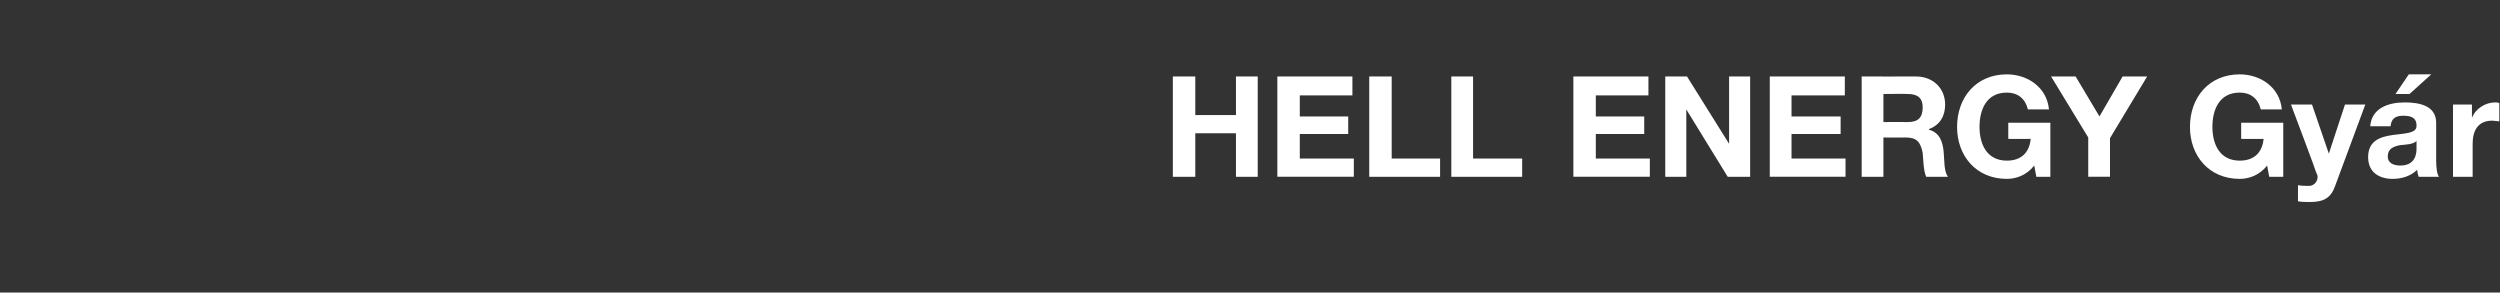
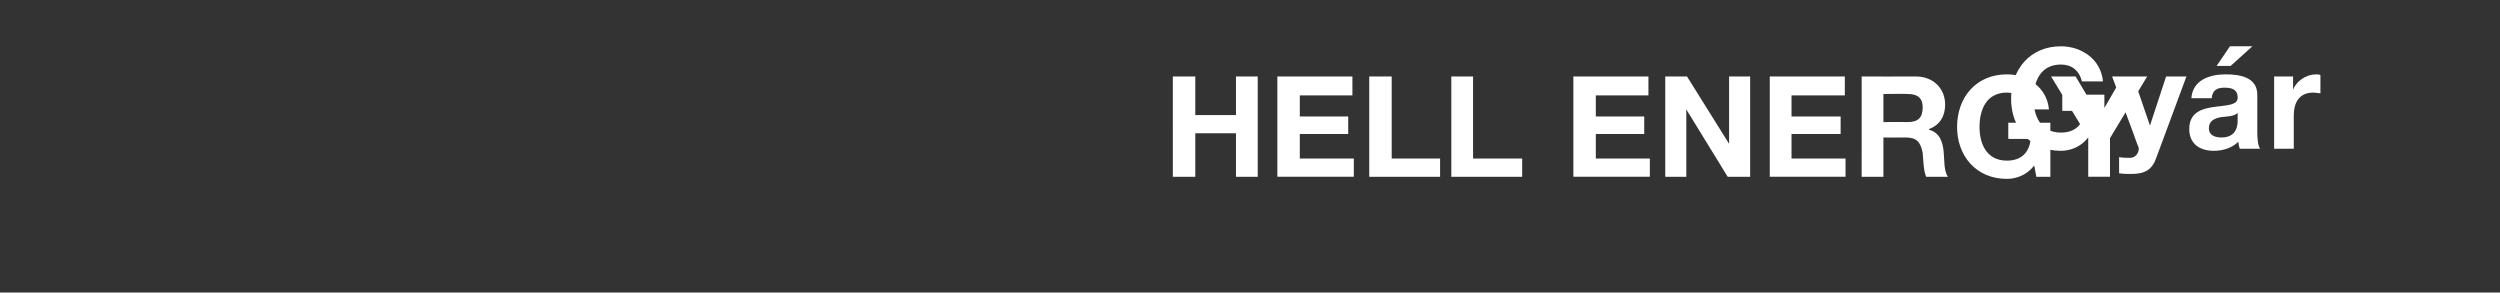
<svg xmlns="http://www.w3.org/2000/svg" version="1.1" width="356.4px" height="41.7px" viewBox="0 -1 356.4 41.7" style="top:-1px">
  <rect x="0" y="-1" width="356.4" height="41.7" fill="#333333" stroke="none" />
  <desc>HELL ENERGY Gy r</desc>
  <defs />
  <g id="Polygon66165">
-     <path d="m167.2 9.9h3.2v5.5h5.8V9.9h3.1v14.3h-3.1V18h-5.8v6.2h-3.2V9.9zm14.9 0h10.7v2.7h-7.5v3h6.9v2.5h-6.9v3.5h7.7v2.6h-10.9V9.9zm13.1 0h3.2v11.7h6.9v2.6h-10.1V9.9zm11.7 0h3.1v11.7h7v2.6h-10.1V9.9zm17.4 0H235v2.7h-7.5v3h6.9v2.5h-6.9v3.5h7.7v2.6h-10.9V9.9zm13.1 0h3.1l6 9.6V9.9h3v14.3h-3.2l-5.9-9.6v9.6h-3V9.9zm14.9 0H263v2.7h-7.6v3h7v2.5h-7v3.5h7.7v2.6h-10.8V9.9zm16.2 6.5s3.48-.02 3.5 0c1.4 0 2.1-.6 2.1-2.1c0-1.3-.7-1.9-2.1-1.9c-.02-.04-3.5 0-3.5 0v4zm-3.1-6.5s7.7.02 7.7 0c2.6 0 4.2 1.8 4.2 4c0 1.6-.7 2.9-2.3 3.5v.1c1.6.4 2 1.9 2.1 3.3c.1.9 0 2.6.6 3.4h-3.1c-.4-.9-.4-2.3-.5-3.4c-.3-1.5-.8-2.2-2.4-2.2c-.02.02-3.2 0-3.2 0v5.6h-3.1V9.9zM290 22.6c-1.1 1.4-2.6 1.9-3.9 1.9c-4.4 0-7.1-3.3-7.1-7.4c0-4.2 2.7-7.5 7.1-7.5c2.9 0 5.7 1.8 6 5h-3c-.4-1.6-1.5-2.4-3-2.4c-2.9 0-3.9 2.4-3.9 4.9c0 2.4 1 4.8 3.9 4.8c2 0 3.2-1.1 3.4-3.1c-.03.02-3.2 0-3.2 0v-2.3h6v7.7h-2l-.3-1.6zm7.7-4l-5.3-8.7h3.5l3.4 5.7l3.3-5.7h3.5l-5.3 8.8v5.5h-3.1v-5.6zm25.5 4c-1.1 1.4-2.6 1.9-3.9 1.9c-4.4 0-7.1-3.3-7.1-7.4c0-4.2 2.7-7.5 7.1-7.5c2.9 0 5.7 1.8 6 5h-3c-.4-1.6-1.5-2.4-3-2.4c-2.9 0-3.9 2.4-3.9 4.9c0 2.4 1 4.8 3.9 4.8c2 0 3.2-1.1 3.4-3.1c-.03.02-3.2 0-3.2 0v-2.3h6v7.7h-2l-.3-1.6zm9.7 2.9c-.6 1.7-1.6 2.3-3.6 2.3c-.5 0-1.1 0-1.7-.1v-2.3c.5.1 1.1.1 1.7.1c.7-.1 1.1-.7 1.1-1.3c0-.2-.1-.4-.2-.6c.04-.04-3.6-9.7-3.6-9.7h3l2.4 7l2.3-7h2.9l-4.3 11.6zm5-8.5c.2-2.6 2.6-3.4 4.9-3.4c2 0 4.5.4 4.5 2.9v5.4c0 .9.1 1.9.4 2.3h-2.9c-.1-.3-.2-.7-.2-1c-.9.9-2.2 1.3-3.5 1.3c-2 0-3.5-1-3.5-3.1c0-4.7 7-2.2 6.9-4.5c0-1.2-.9-1.4-1.9-1.4c-1.1 0-1.7.4-1.8 1.5h-2.9zm6.6 2.1c-.5.5-1.5.5-2.4.6c-.9.2-1.7.5-1.7 1.6c0 1 .9 1.3 1.8 1.3c2.2 0 2.3-1.8 2.3-2.4v-1.1zm-1-6.7h-2l1.9-2.8h3.2l-3.1 2.8zm6.2 1.5h2.7v1.9s.01-.02 0 0c.5-1.3 1.9-2.2 3.3-2.2c.2 0 .4 0 .6.1v2.6c-.2 0-.7-.1-1-.1c-2.1 0-2.8 1.5-2.8 3.3v4.7h-2.8V13.9z" stroke="none" fill="#fff" />
+     <path d="m167.2 9.9h3.2v5.5h5.8V9.9h3.1v14.3h-3.1V18h-5.8v6.2h-3.2V9.9zm14.9 0h10.7v2.7h-7.5v3h6.9v2.5h-6.9v3.5h7.7v2.6h-10.9V9.9zm13.1 0h3.2v11.7h6.9v2.6h-10.1V9.9zm11.7 0h3.1v11.7h7v2.6h-10.1V9.9zm17.4 0H235v2.7h-7.5v3h6.9v2.5h-6.9v3.5h7.7v2.6h-10.9V9.9zm13.1 0h3.1l6 9.6V9.9h3v14.3h-3.2l-5.9-9.6v9.6h-3V9.9zm14.9 0H263v2.7h-7.6v3h7v2.5h-7v3.5h7.7v2.6h-10.8V9.9zm16.2 6.5s3.48-.02 3.5 0c1.4 0 2.1-.6 2.1-2.1c0-1.3-.7-1.9-2.1-1.9c-.02-.04-3.5 0-3.5 0v4zm-3.1-6.5s7.7.02 7.7 0c2.6 0 4.2 1.8 4.2 4c0 1.6-.7 2.9-2.3 3.5v.1c1.6.4 2 1.9 2.1 3.3c.1.9 0 2.6.6 3.4h-3.1c-.4-.9-.4-2.3-.5-3.4c-.3-1.5-.8-2.2-2.4-2.2c-.02.02-3.2 0-3.2 0v5.6h-3.1V9.9zM290 22.6c-1.1 1.4-2.6 1.9-3.9 1.9c-4.4 0-7.1-3.3-7.1-7.4c0-4.2 2.7-7.5 7.1-7.5c2.9 0 5.7 1.8 6 5h-3c-.4-1.6-1.5-2.4-3-2.4c-2.9 0-3.9 2.4-3.9 4.9c0 2.4 1 4.8 3.9 4.8c2 0 3.2-1.1 3.4-3.1c-.03.02-3.2 0-3.2 0v-2.3h6v7.7h-2l-.3-1.6zm7.7-4l-5.3-8.7h3.5l3.4 5.7l3.3-5.7h3.5l-5.3 8.8v5.5h-3.1v-5.6zc-1.1 1.4-2.6 1.9-3.9 1.9c-4.4 0-7.1-3.3-7.1-7.4c0-4.2 2.7-7.5 7.1-7.5c2.9 0 5.7 1.8 6 5h-3c-.4-1.6-1.5-2.4-3-2.4c-2.9 0-3.9 2.4-3.9 4.9c0 2.4 1 4.8 3.9 4.8c2 0 3.2-1.1 3.4-3.1c-.03.02-3.2 0-3.2 0v-2.3h6v7.7h-2l-.3-1.6zm9.7 2.9c-.6 1.7-1.6 2.3-3.6 2.3c-.5 0-1.1 0-1.7-.1v-2.3c.5.1 1.1.1 1.7.1c.7-.1 1.1-.7 1.1-1.3c0-.2-.1-.4-.2-.6c.04-.04-3.6-9.7-3.6-9.7h3l2.4 7l2.3-7h2.9l-4.3 11.6zm5-8.5c.2-2.6 2.6-3.4 4.9-3.4c2 0 4.5.4 4.5 2.9v5.4c0 .9.1 1.9.4 2.3h-2.9c-.1-.3-.2-.7-.2-1c-.9.9-2.2 1.3-3.5 1.3c-2 0-3.5-1-3.5-3.1c0-4.7 7-2.2 6.9-4.5c0-1.2-.9-1.4-1.9-1.4c-1.1 0-1.7.4-1.8 1.5h-2.9zm6.6 2.1c-.5.5-1.5.5-2.4.6c-.9.2-1.7.5-1.7 1.6c0 1 .9 1.3 1.8 1.3c2.2 0 2.3-1.8 2.3-2.4v-1.1zm-1-6.7h-2l1.9-2.8h3.2l-3.1 2.8zm6.2 1.5h2.7v1.9s.01-.02 0 0c.5-1.3 1.9-2.2 3.3-2.2c.2 0 .4 0 .6.1v2.6c-.2 0-.7-.1-1-.1c-2.1 0-2.8 1.5-2.8 3.3v4.7h-2.8V13.9z" stroke="none" fill="#fff" />
  </g>
</svg>